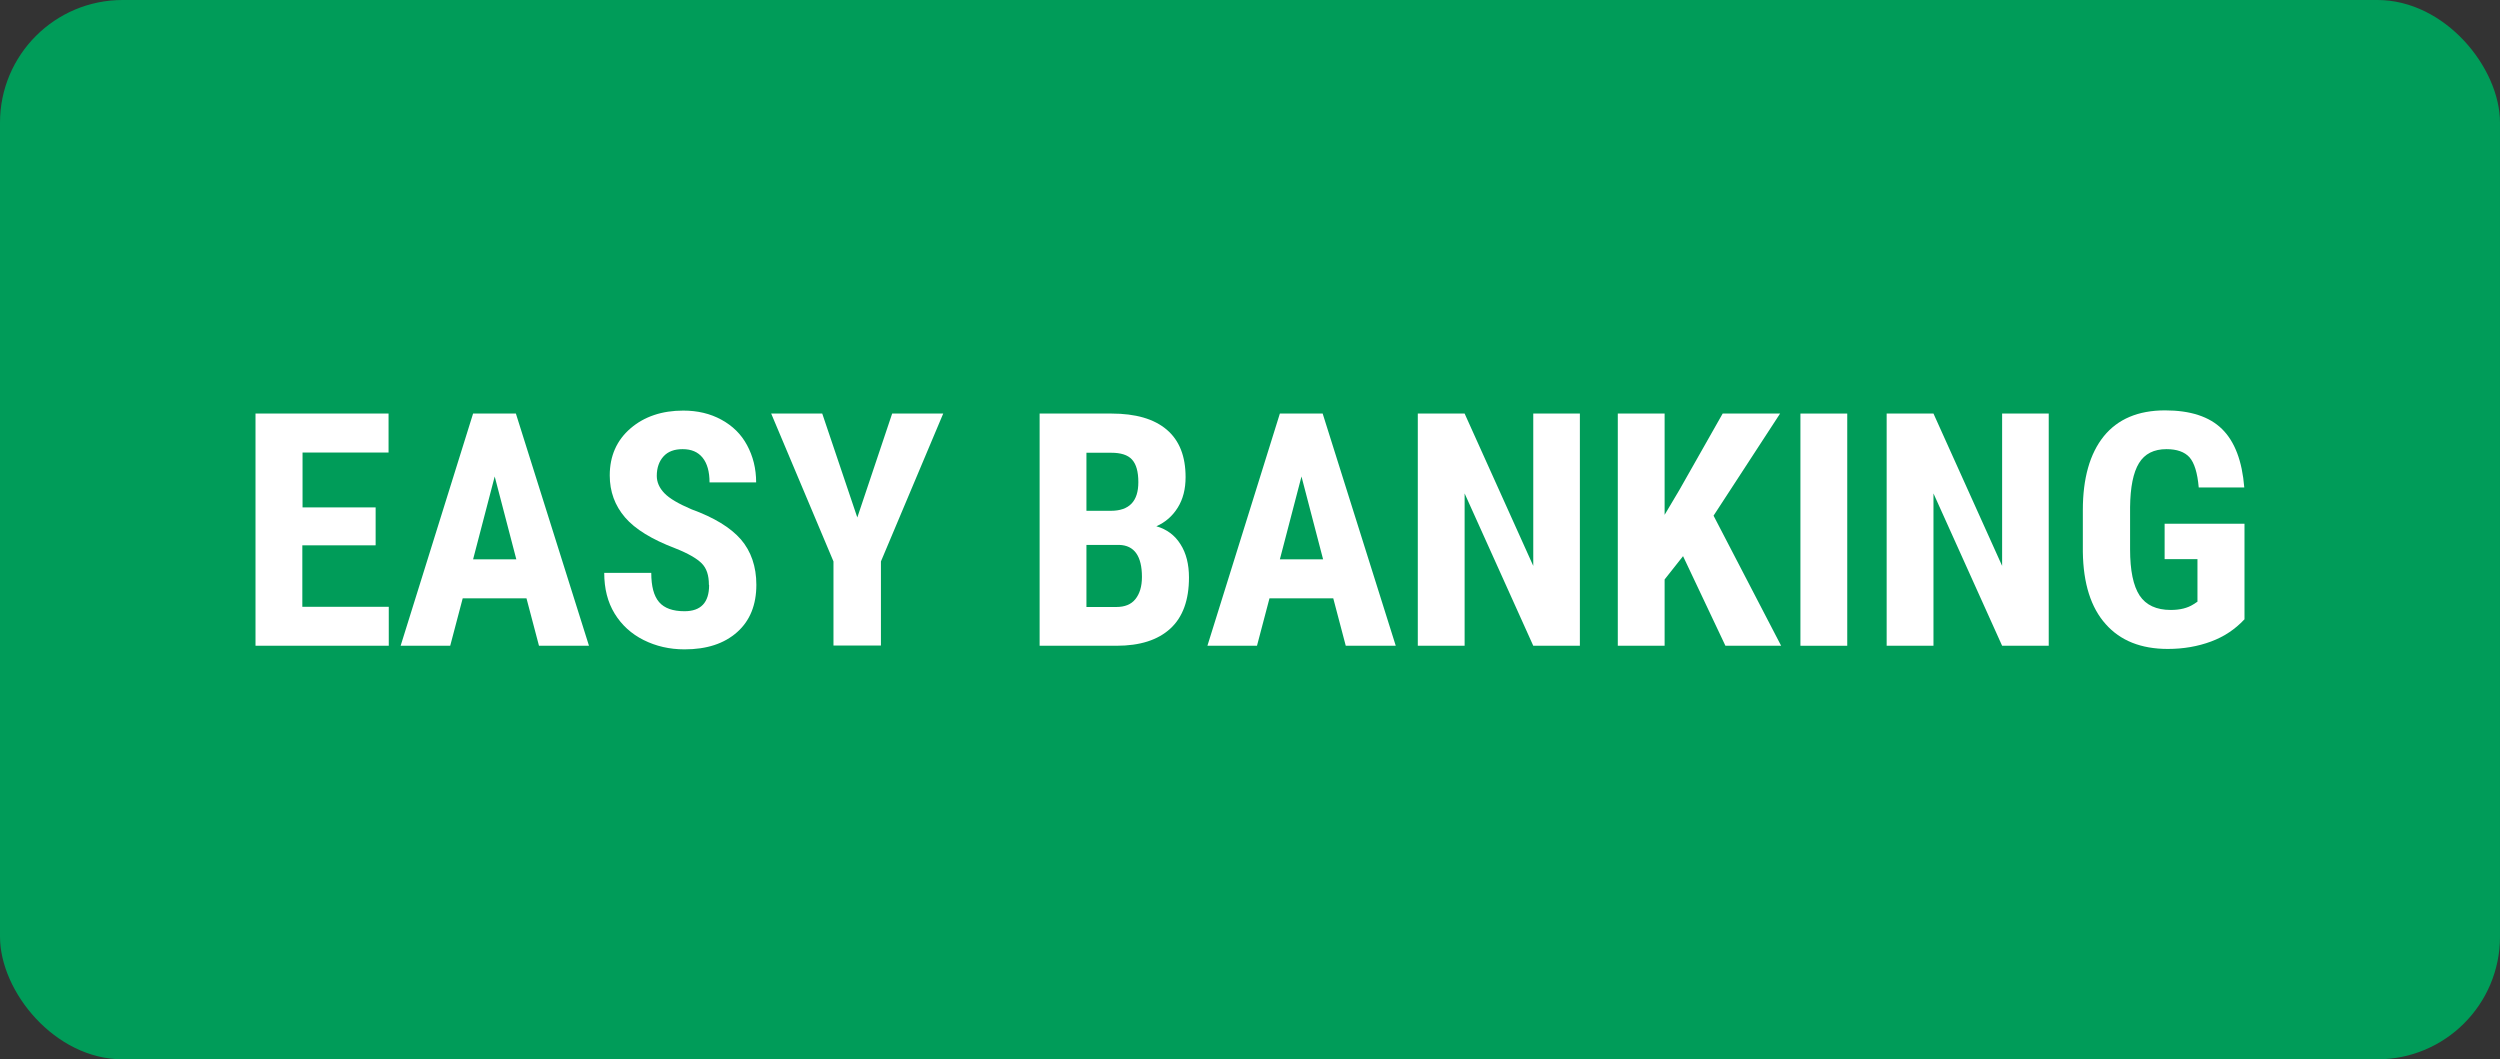
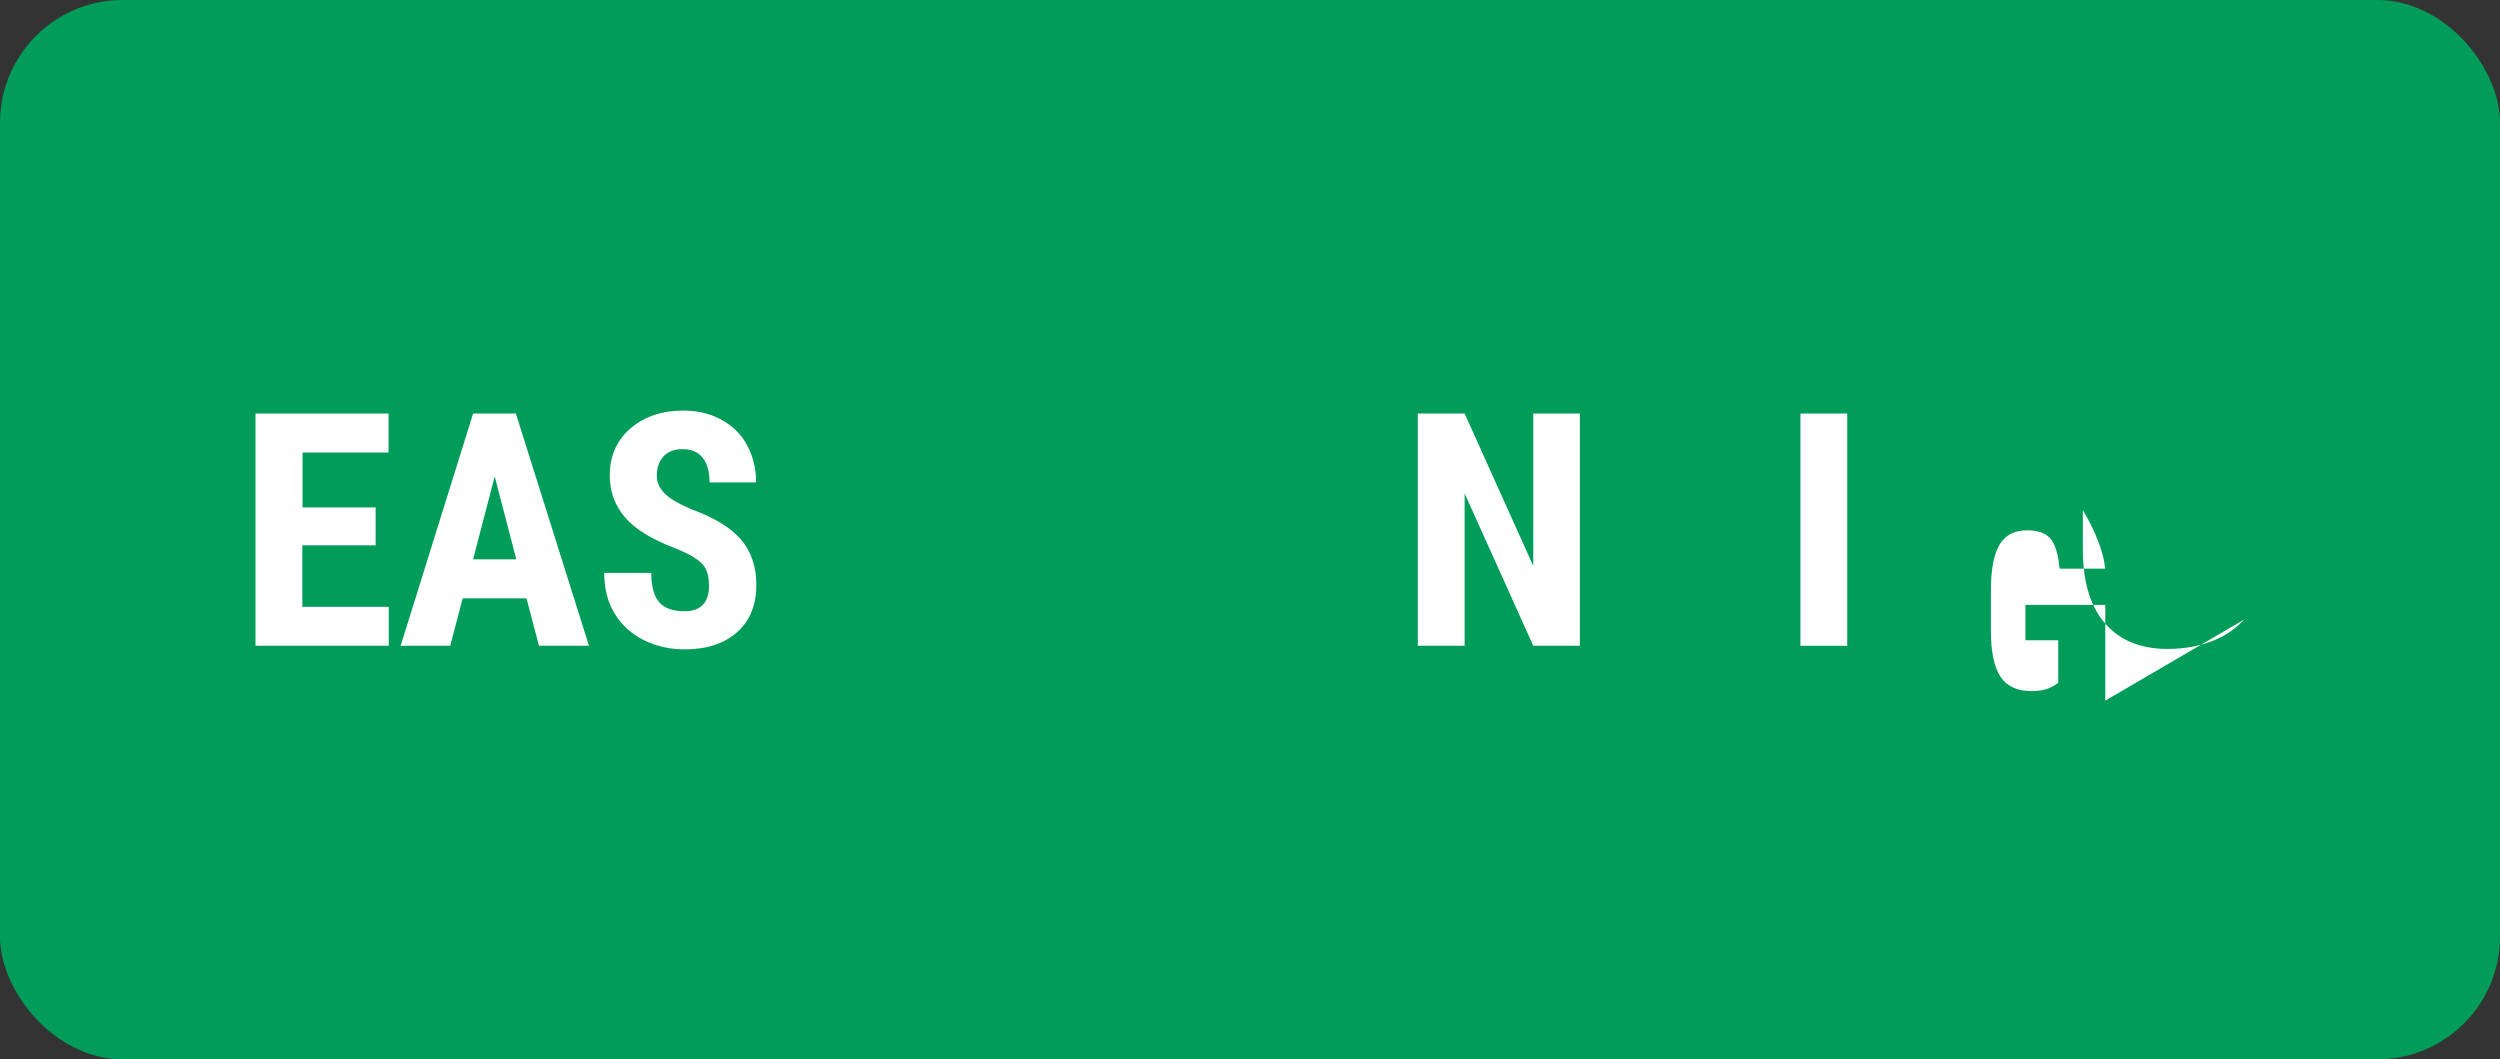
<svg xmlns="http://www.w3.org/2000/svg" viewBox="0 0 118 50">
  <rect x="0" y="0" width="118" height="50" fill="#333333" stroke="none" />
  <rect fill="#009c59" height="50" rx="5.79" width="118" />
  <g fill="#fff">
    <path d="m17.72 25.74h-3.45v2.9h4.08v1.84h-6.29v-10.96h6.28v1.84h-4.06v2.59h3.45v1.78z" />
    <path d="m24.86 28.24h-3.02l-.59 2.24h-2.34l3.42-10.96h2.02l3.45 10.96h-2.36l-.59-2.24zm-2.54-1.84h2.05l-1.02-3.91-1.02 3.91z" />
    <path d="m33.46 27.6c0-.45-.11-.78-.34-1.01s-.64-.47-1.25-.71c-1.1-.42-1.89-.9-2.37-1.46s-.72-1.22-.72-1.98c0-.92.33-1.66.98-2.22s1.49-.84 2.49-.84c.67 0 1.27.14 1.8.43s.93.68 1.21 1.2.43 1.1.43 1.76h-2.2c0-.51-.11-.9-.33-1.17s-.53-.4-.94-.4c-.39 0-.69.11-.9.34s-.32.54-.32.92c0 .3.12.57.36.82s.67.5 1.28.76c1.07.39 1.84.86 2.33 1.42.48.56.73 1.28.73 2.14 0 .95-.3 1.7-.91 2.24s-1.43.81-2.48.81c-.71 0-1.35-.15-1.93-.44s-1.04-.71-1.37-1.25-.49-1.18-.49-1.92h2.22c0 .63.12 1.09.37 1.38s.65.43 1.2.43c.77 0 1.16-.41 1.16-1.23z" />
-     <path d="m40.46 24.44 1.65-4.92h2.41l-2.94 6.98v3.97h-2.24v-3.97l-2.94-6.98h2.41l1.66 4.92z" />
-     <path d="m49.07 30.48v-10.96h3.39c1.14 0 2.01.25 2.61.76s.89 1.26.89 2.24c0 .56-.12 1.04-.37 1.44s-.58.69-1.01.88c.49.14.87.42 1.14.85.27.42.4.95.4 1.57 0 1.06-.29 1.87-.88 2.41s-1.43.81-2.54.81zm2.21-6.37h1.15c.87 0 1.3-.45 1.3-1.35 0-.5-.1-.85-.3-1.07s-.53-.32-.98-.32h-1.17zm0 1.61v2.93h1.41c.4 0 .7-.12.9-.37s.31-.59.31-1.05c0-.98-.36-1.49-1.07-1.51h-1.56z" />
-     <path d="m62.94 28.24h-3.02l-.59 2.24h-2.34l3.42-10.96h2.02l3.45 10.96h-2.36l-.59-2.24zm-2.54-1.84h2.05l-1.02-3.91-1.02 3.91z" />
    <path d="m74.58 30.48h-2.21l-3.24-7.19v7.19h-2.21v-10.96h2.21l3.24 7.19v-7.19h2.2v10.96z" />
-     <path d="m79.44 26.25-.87 1.1v3.13h-2.21v-10.96h2.21v4.78l.7-1.18 2.04-3.6h2.71l-3.14 4.82 3.19 6.14h-2.63z" />
    <path d="m87.19 30.48h-2.21v-10.96h2.21z" />
-     <path d="m96.71 30.48h-2.21l-3.24-7.19v7.19h-2.21v-10.96h2.21l3.24 7.19v-7.19h2.2v10.96z" />
-     <path d="m105.93 29.24c-.43.46-.95.81-1.57 1.04s-1.3.35-2.04.35c-1.26 0-2.24-.39-2.93-1.17-.7-.78-1.06-1.92-1.08-3.41v-1.97c0-1.51.33-2.67.99-3.49.66-.81 1.62-1.22 2.89-1.22 1.19 0 2.09.29 2.69.88s.95 1.51 1.05 2.76h-2.15c-.06-.7-.21-1.17-.44-1.43-.23-.25-.59-.38-1.08-.38-.6 0-1.03.22-1.3.66s-.41 1.13-.42 2.08v1.99c0 1 .15 1.72.45 2.18.3.45.79.68 1.47.68.44 0 .79-.09 1.06-.26l.2-.13v-2.01h-1.55v-1.67h3.77v4.52z" />
+     <path d="m105.93 29.24c-.43.46-.95.81-1.57 1.04s-1.3.35-2.04.35c-1.26 0-2.24-.39-2.93-1.17-.7-.78-1.06-1.92-1.08-3.41v-1.97s.95 1.51 1.05 2.76h-2.15c-.06-.7-.21-1.17-.44-1.43-.23-.25-.59-.38-1.08-.38-.6 0-1.03.22-1.3.66s-.41 1.13-.42 2.08v1.99c0 1 .15 1.72.45 2.18.3.45.79.68 1.47.68.44 0 .79-.09 1.06-.26l.2-.13v-2.01h-1.55v-1.67h3.77v4.52z" />
  </g>
</svg>